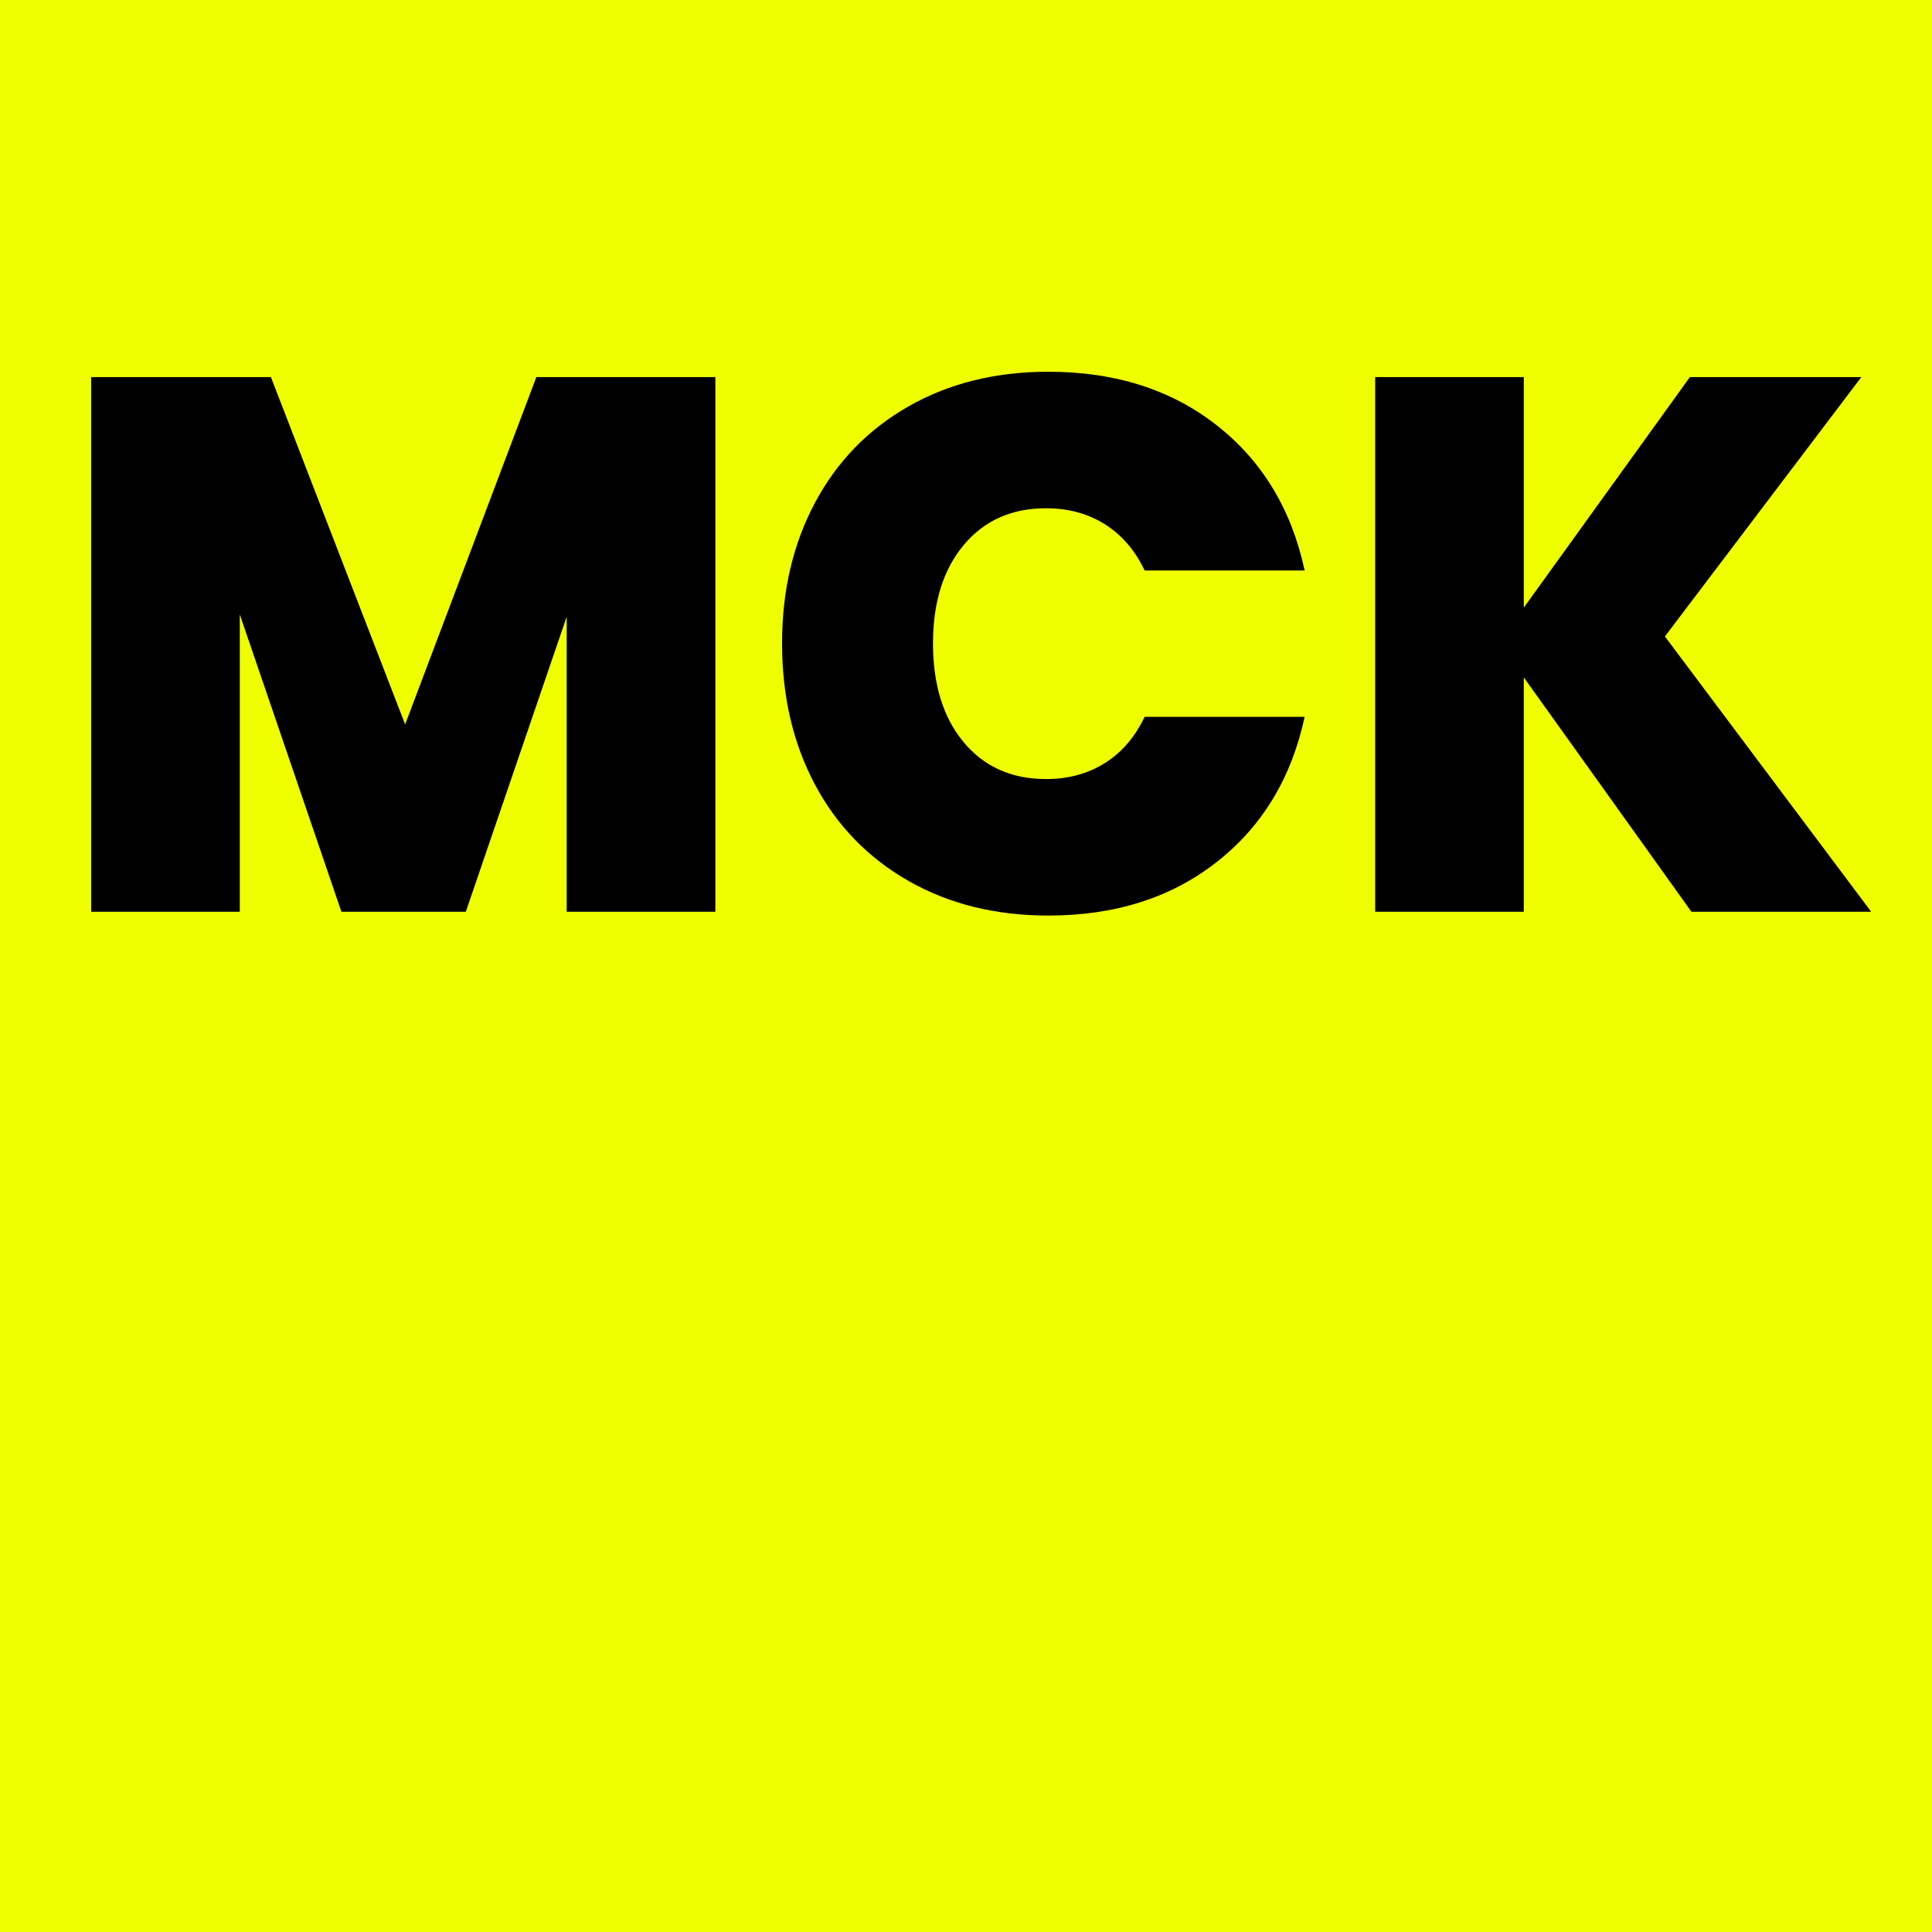
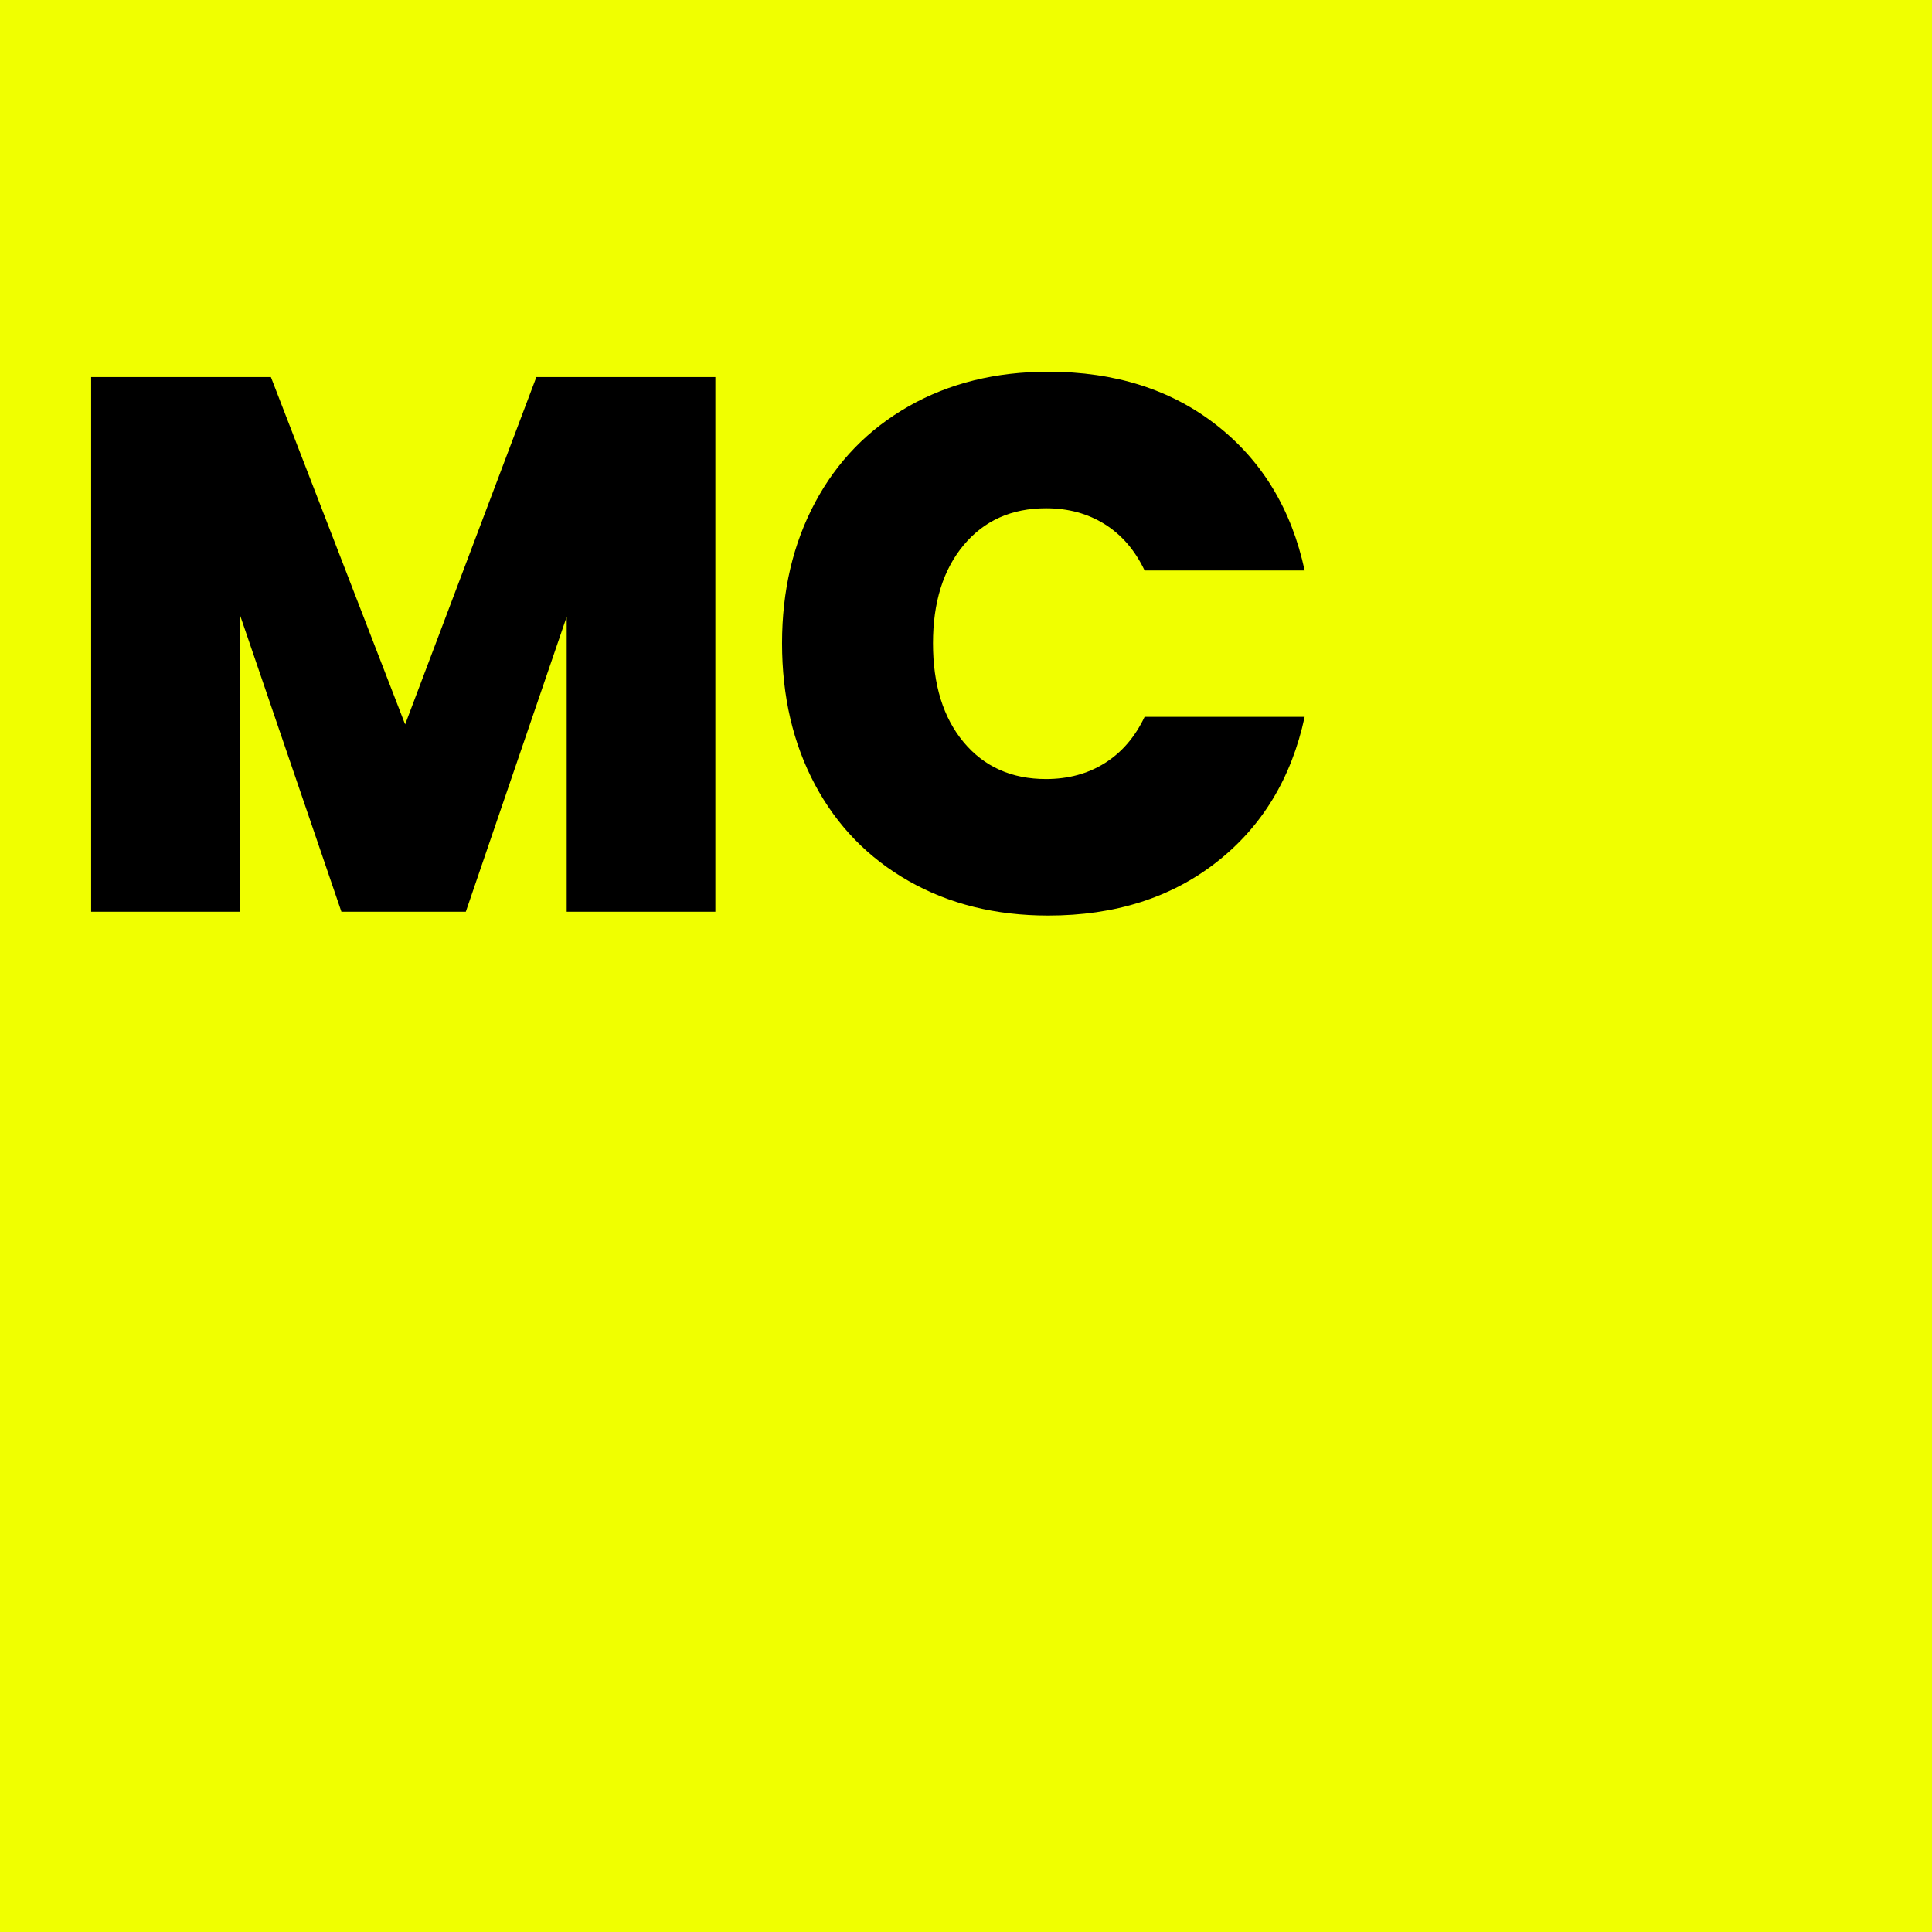
<svg xmlns="http://www.w3.org/2000/svg" data-bbox="-81 -81 972 972" height="1080" viewBox="0 0 810 810" width="1080" data-type="color">
  <g>
    <path fill="#ffffff" d="M891-81v972H-81V-81h972z" data-color="1" />
    <path fill="#ffffff" d="M891-81v972H-81V-81h972z" data-color="1" />
    <path fill="#f0ff00" d="M891-81v972H-81V-81h972z" data-color="2" />
    <path d="M299.918 158.087V382.26h-62.329V258.556l-42.296 123.703h-52.157l-42.609-124.656v124.656H38.214V158.087h75.36l56.281 145.625 55.016-145.625Zm0 0" fill="#000000" data-color="3" />
    <path d="M327.882 269.697c0-22.051 4.61-41.711 13.828-58.985 9.227-17.281 22.32-30.742 39.281-40.39 16.957-9.645 36.457-14.47 58.5-14.47 27.989 0 51.52 7.477 70.594 22.423 19.082 14.949 31.379 35.246 36.89 60.89h-67.093c-4.031-8.476-9.602-14.941-16.703-19.39-7.094-4.457-15.309-6.688-24.64-6.688-14.407 0-25.907 5.14-34.5 15.422-8.587 10.281-12.876 24.012-12.876 41.188 0 17.386 4.29 31.218 12.875 41.5 8.594 10.28 20.094 15.421 34.5 15.421 9.332 0 17.547-2.222 24.64-6.671 7.102-4.458 12.673-10.926 16.704-19.407h67.094c-5.512 25.649-17.809 45.946-36.891 60.89-19.074 14.95-42.605 22.423-70.594 22.423-22.043 0-41.543-4.82-58.5-14.469-16.96-9.645-30.054-23.102-39.281-40.375-9.219-17.281-13.828-37.05-13.828-59.313Zm0 0" fill="#000000" data-color="3" />
-     <path d="m709.143 382.259-70.281-98.25v98.25h-62.313V158.087h62.313v96.656l69.64-96.656h71.876l-82.36 108.75 86.485 115.422Zm0 0" fill="#000000" data-color="3" />
  </g>
</svg>